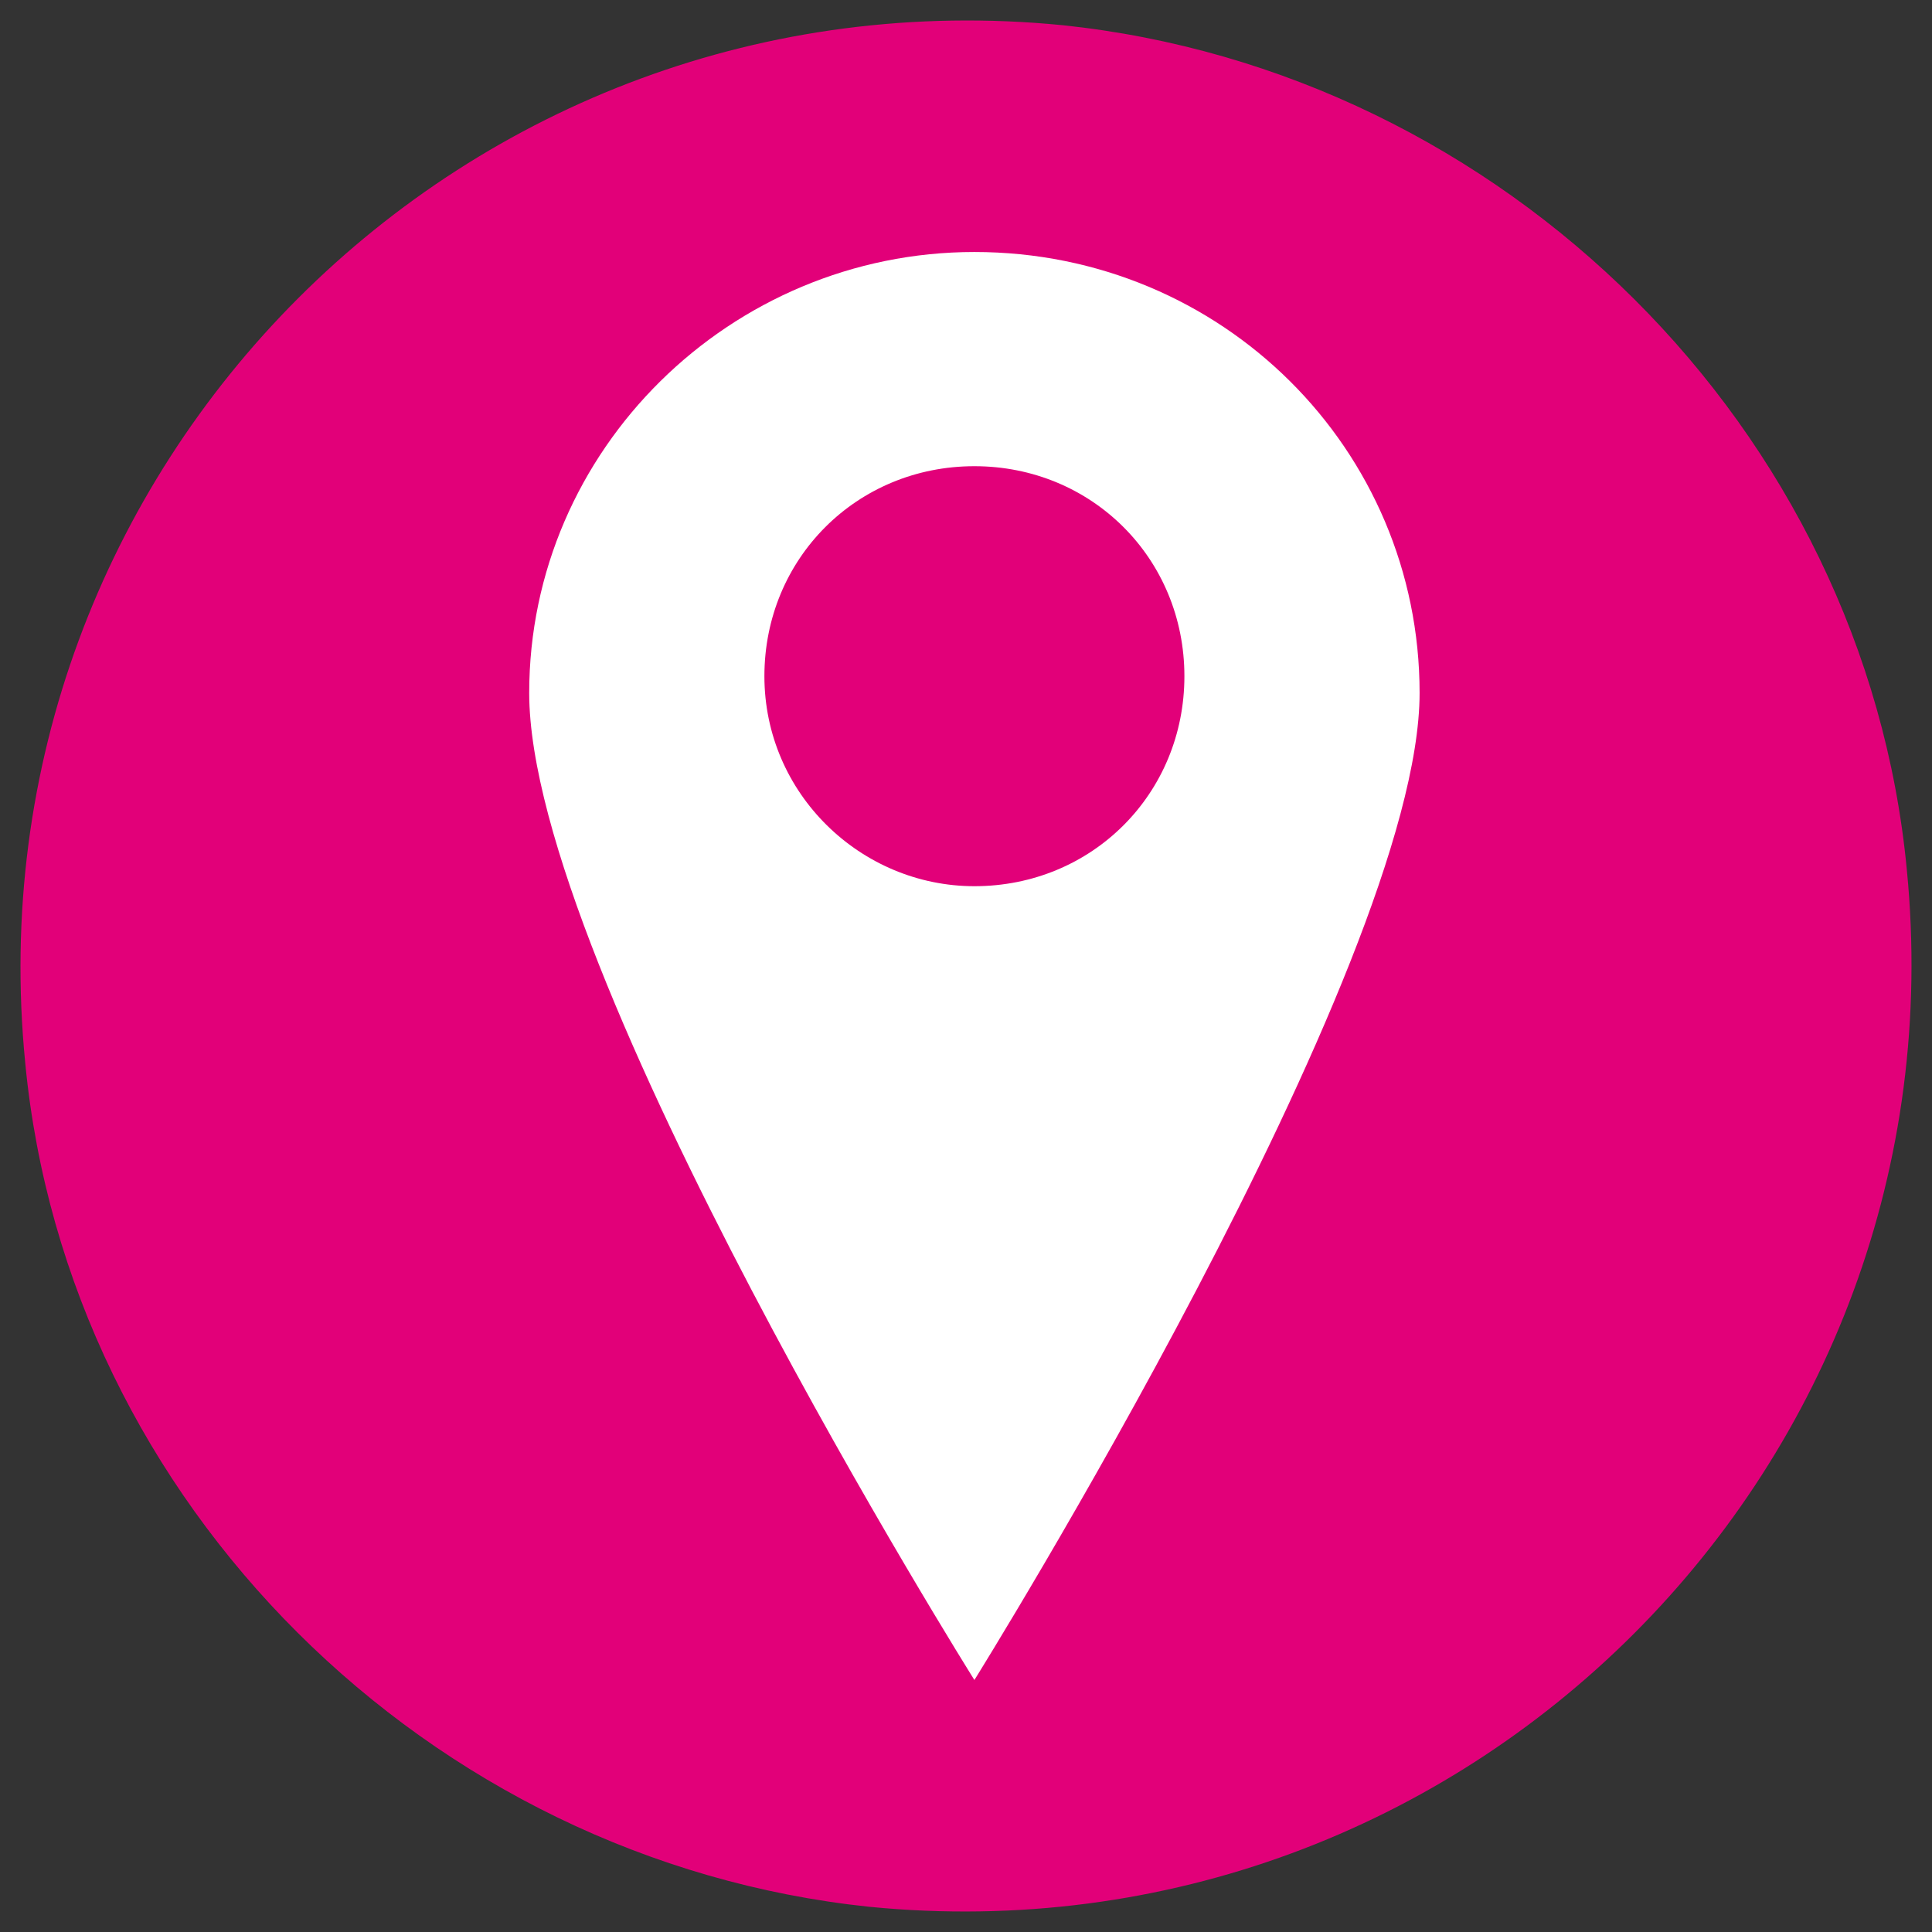
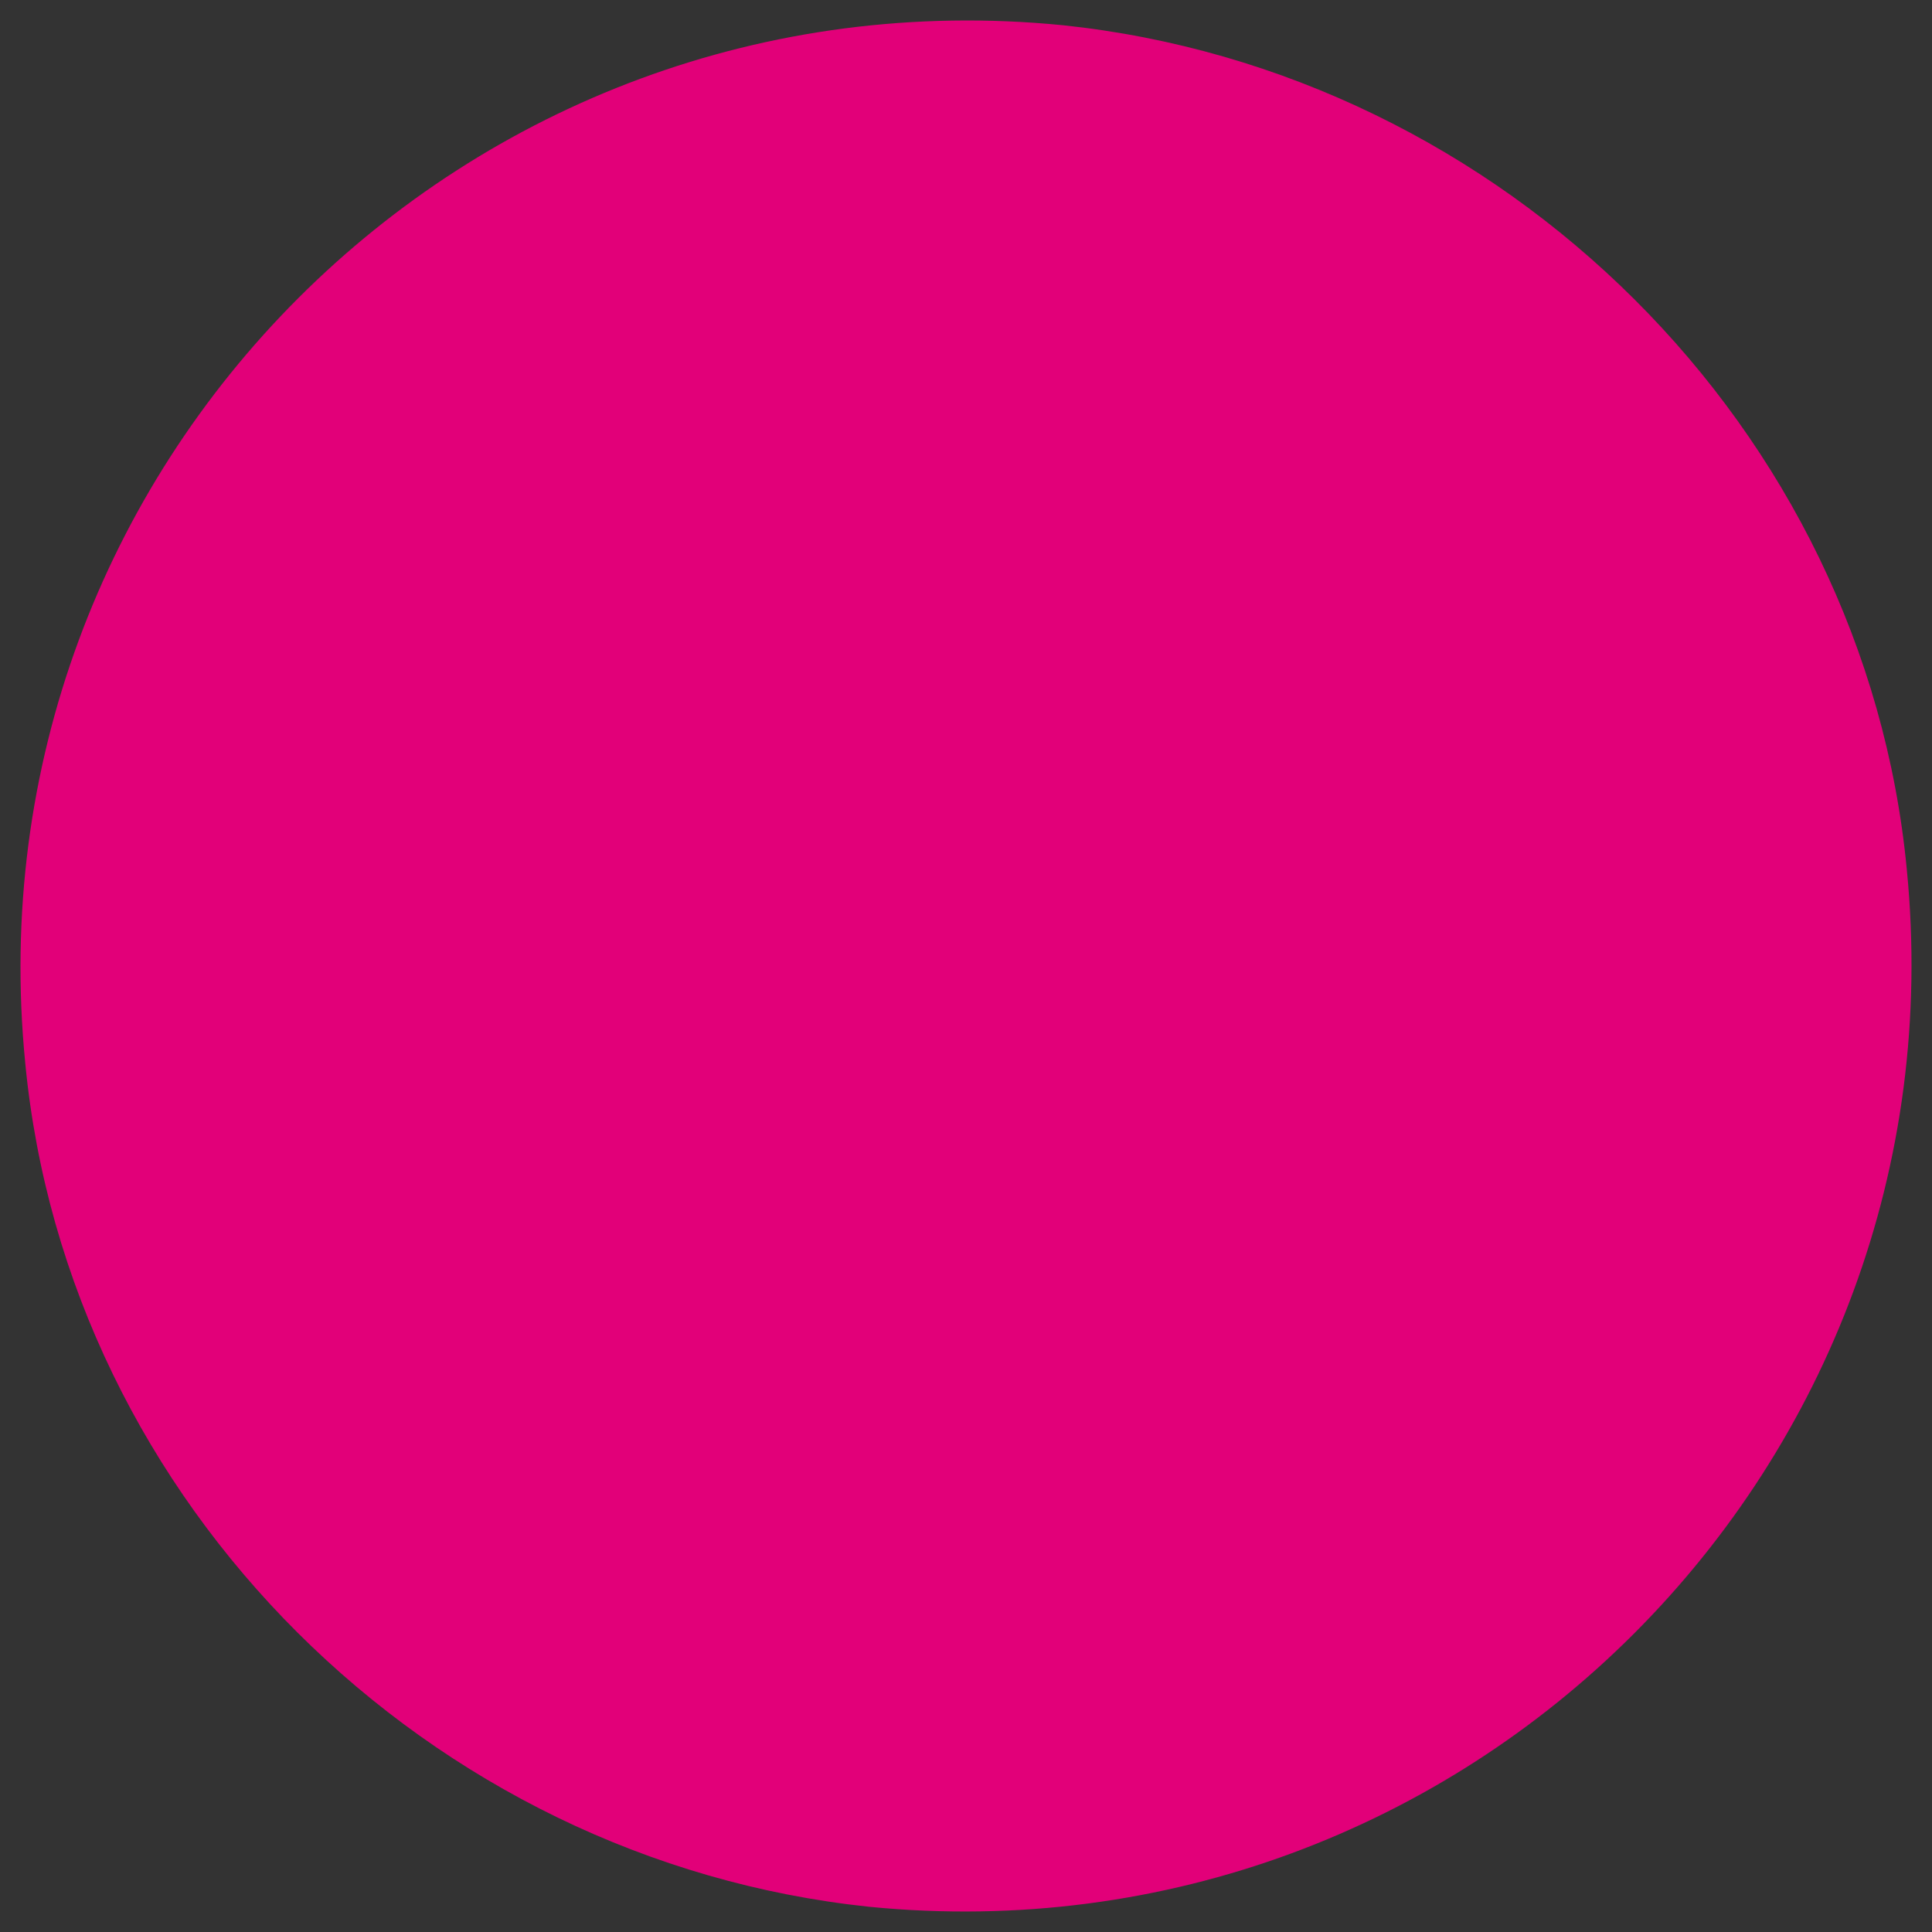
<svg xmlns="http://www.w3.org/2000/svg" version="1.1" id="Ebene_1" x="0px" y="0px" viewBox="0 0 46 46" style="enable-background:new 0 0 46 46;" xml:space="preserve">
  <rect x="0" y="0" width="46" height="46" fill="#333333" stroke="none" />
  <style type="text/css">
	.st0{fill:#E20079;}
	.st1{fill:#FFFFFF;}
</style>
  <g>
    <path class="st0" d="M45.4,20.7c-1-10.5-9.6-19-20.1-20.1C11.1-0.8-0.8,11.1,0.6,25.3c1,10.5,9.6,19,20.1,20.1   C34.9,46.8,46.8,34.9,45.4,20.7z" />
  </g>
-   <path class="st1" d="M23.2,6c-5.8,0-10.6,4.7-10.6,10.5c0,6.6,10.6,23.5,10.6,23.5s10.6-17,10.6-23.5C33.8,10.7,29.1,6,23.2,6z   M23.2,21.1c-2.7,0-5-2.2-5-5s2.2-5,5-5s5,2.2,5,5S26,21.1,23.2,21.1z" />
</svg>